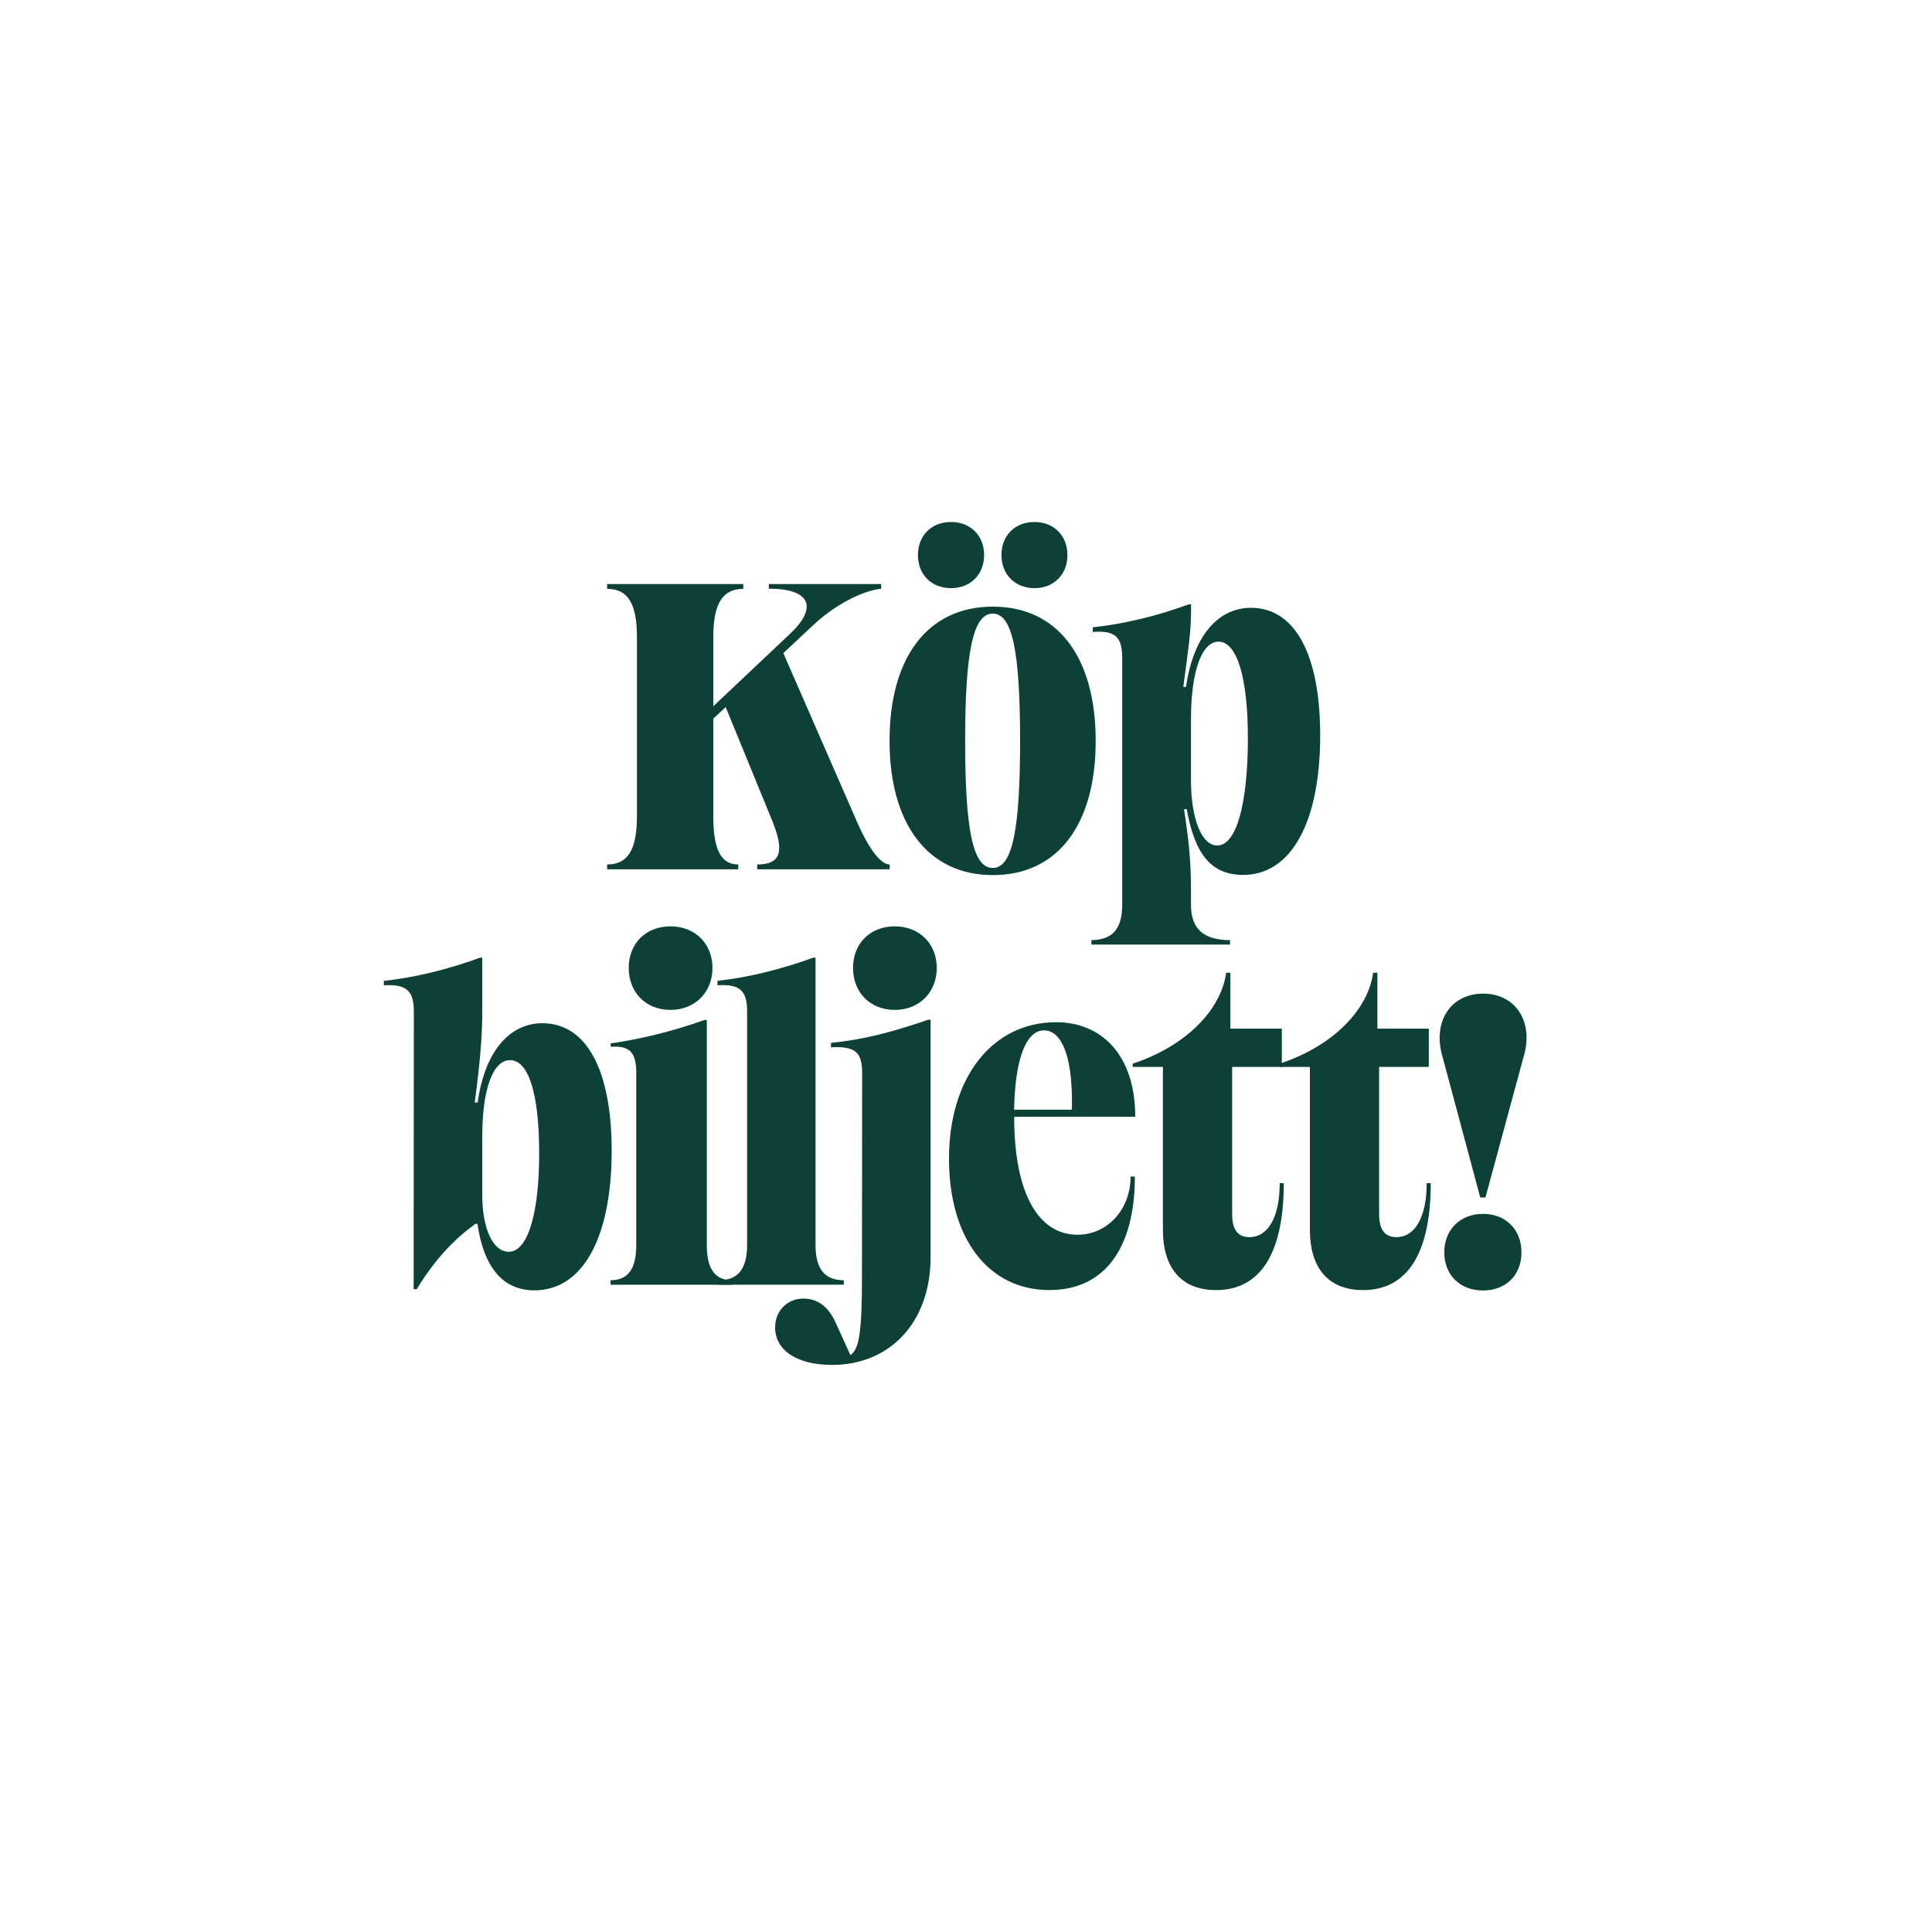
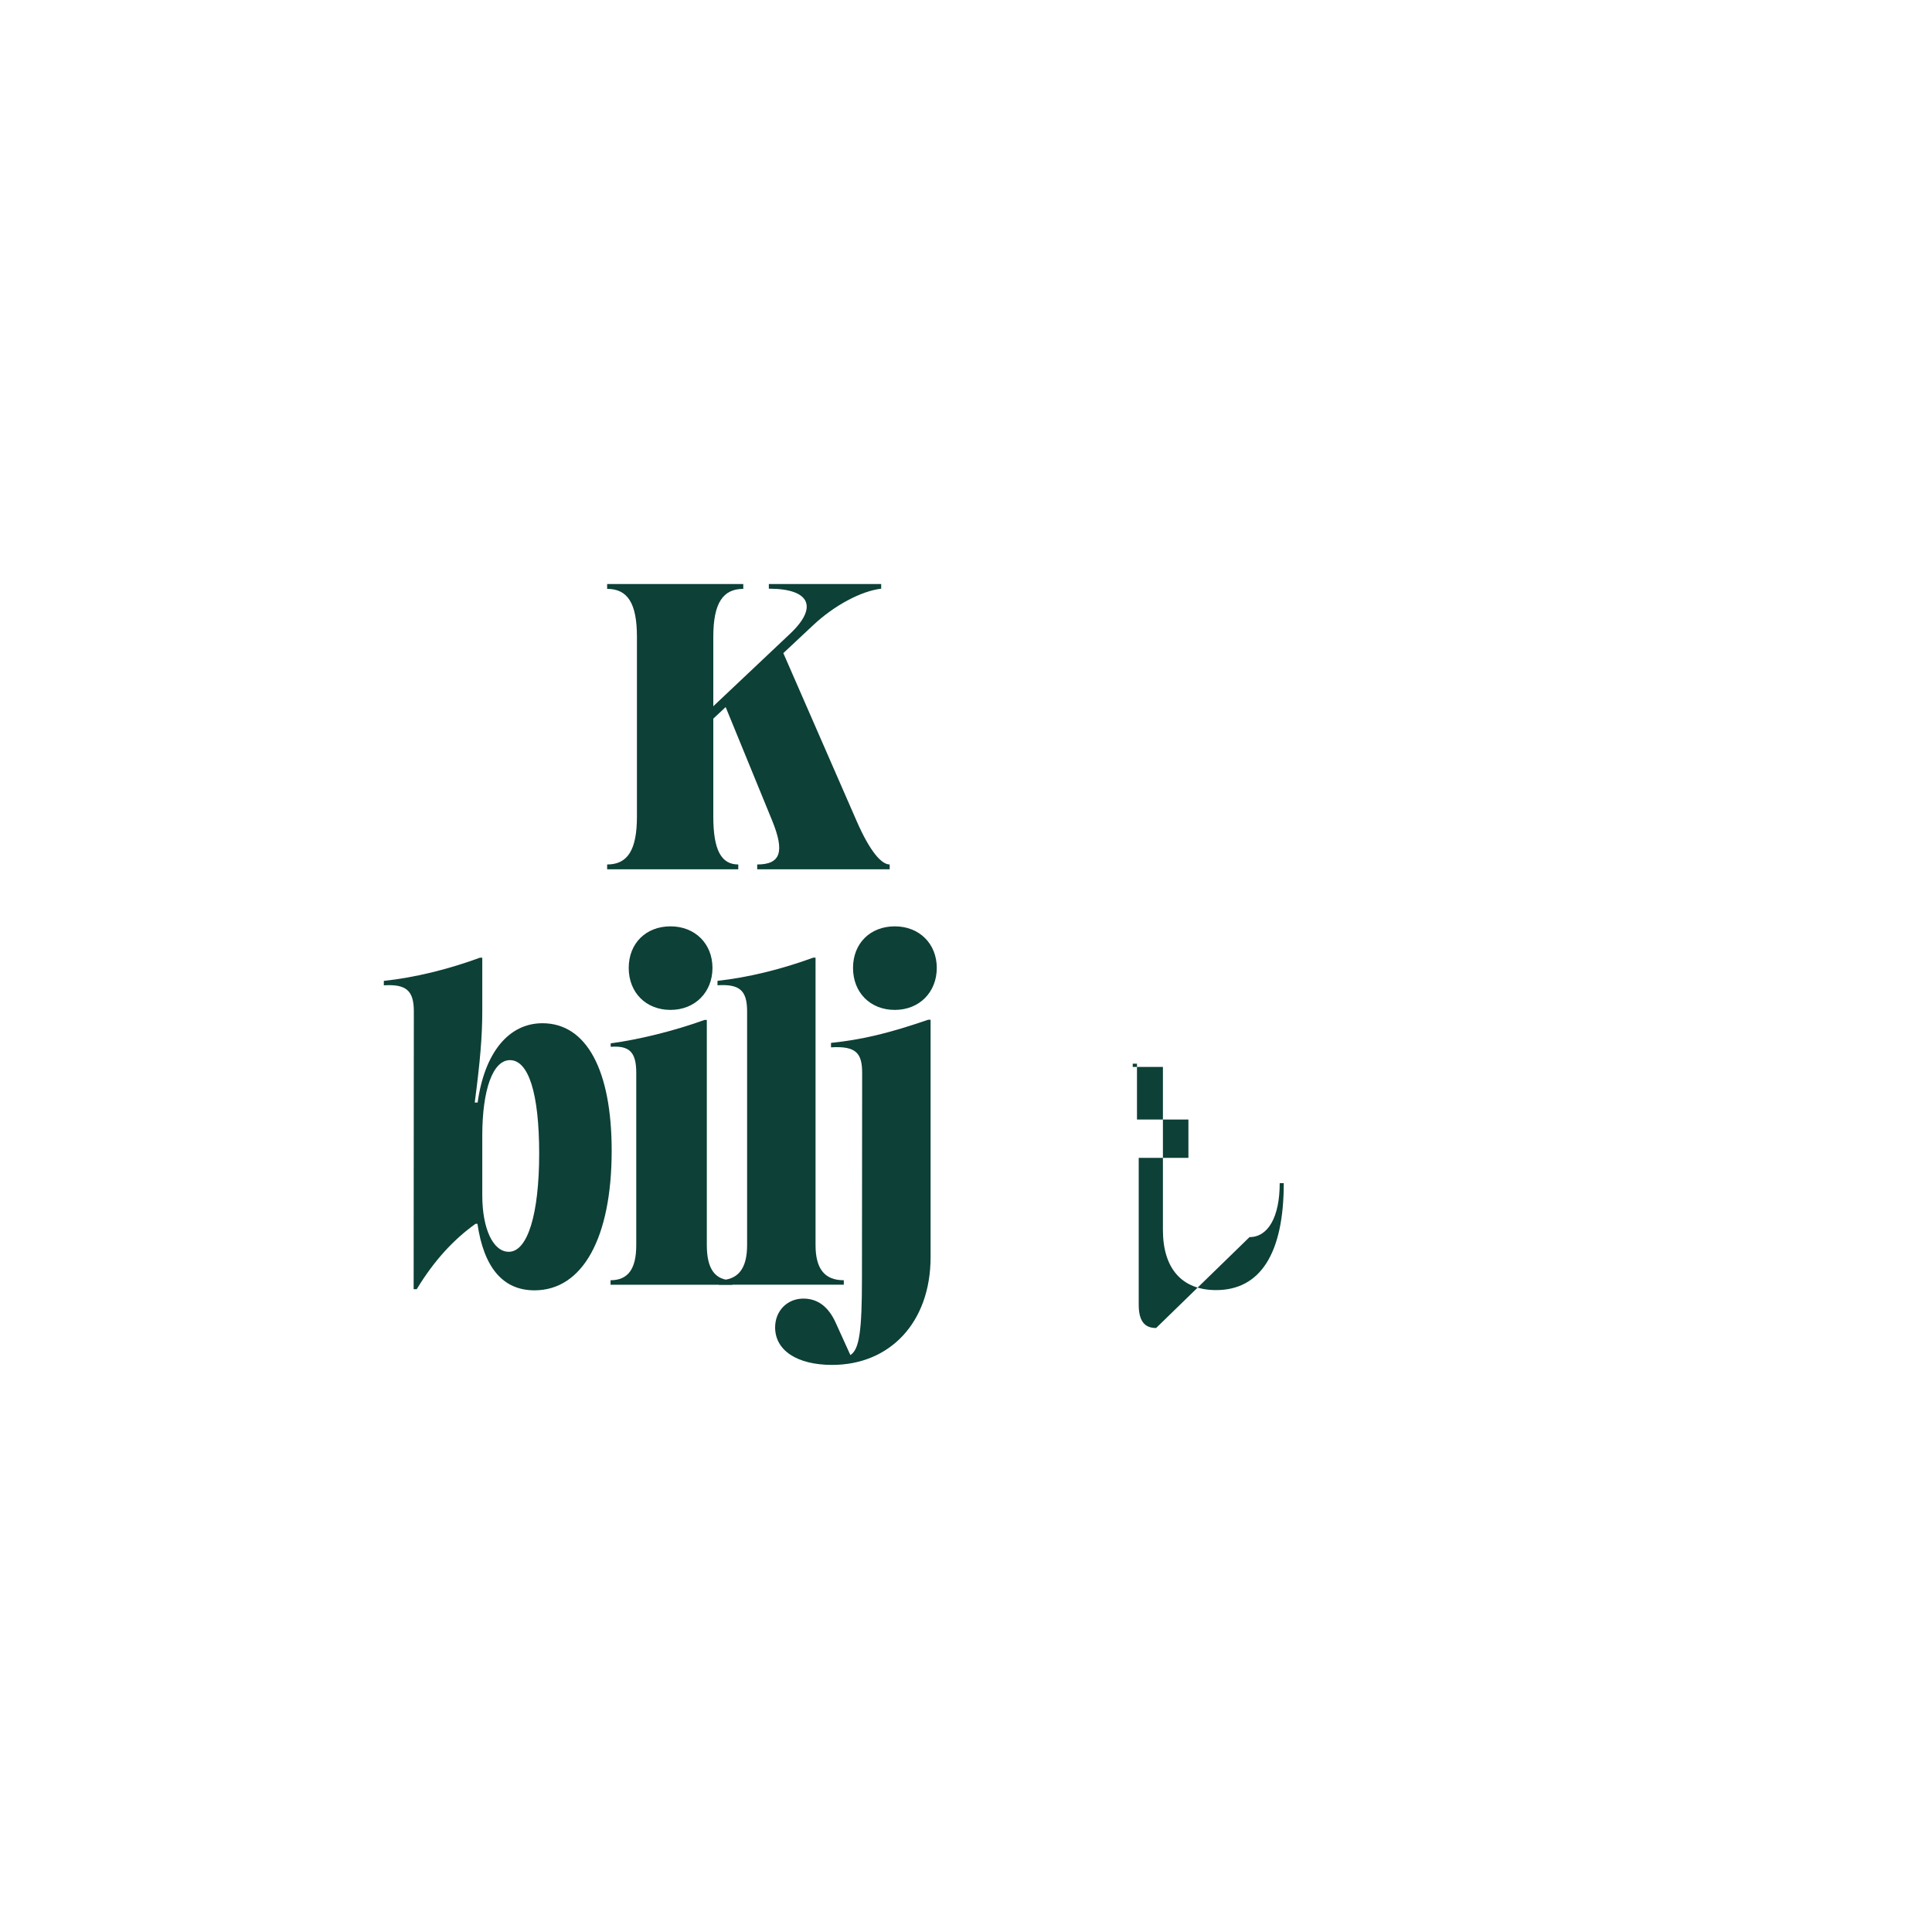
<svg xmlns="http://www.w3.org/2000/svg" id="OUTLINES" version="1.1" viewBox="0 0 400 400">
  <defs>
    <style>
      .st0 {
        fill: #fef16c;
      }

      .st1 {
        fill: #0d4037;
      }
    </style>
  </defs>
  <g>
    <path class="st1" d="M152.85,178.98v1h-27.15v-1c4.2,0,6.17-2.92,6.17-9.93v-37.2c0-7.01-1.96-9.93-6.17-9.93v-1h28.19v1c-4.2,0-6.21,2.92-6.21,9.93v14.37l15.94-15.05c5.73-5.41,4.2-9.29-4.44-9.29v-.96h23.26v.96c-4.08.48-9.65,3.4-14.05,7.53l-6.21,5.81,15.17,34.75c2.8,6.41,5.17,9.01,6.85,9.01v1h-27.43v-1c4.88,0,5.73-2.64,3.08-9.13l-9.61-23.46-2.56,2.4v20.26c0,7.01,1.68,9.93,5.17,9.93Z" />
-     <path class="st1" d="M184.17,153.39c0-17.22,7.85-27.79,21.38-27.79s21.3,10.57,21.3,27.79-7.77,27.79-21.3,27.79-21.38-10.73-21.38-27.79ZM196.9,108.07c4.04,0,6.85,2.84,6.85,6.85s-2.8,6.85-6.85,6.85-6.85-2.8-6.85-6.85,2.8-6.85,6.85-6.85ZM205.55,179.7c4,0,5.65-7.65,5.65-26.31s-1.64-26.35-5.65-26.35-5.73,7.53-5.73,26.35,1.68,26.31,5.73,26.31ZM214.19,108.07c4,0,6.81,2.84,6.81,6.85s-2.8,6.85-6.81,6.85-6.85-2.8-6.85-6.85,2.8-6.85,6.85-6.85Z" />
-     <path class="st1" d="M225.97,194.63c4.4,0,6.37-2.4,6.37-7.29v-51.13c0-4.36-1.48-5.73-6.09-5.37v-.96c6.33-.68,13.29-2.32,19.86-4.76h.48v1.48c0,4.04-.52,7.53-1.6,15.62h.56c1.48-10.37,6.53-16.38,13.45-16.38,9.13,0,14.33,9.69,14.33,26.39,0,18.02-6.01,28.91-15.94,28.91-6.49,0-10.01-4.12-11.69-13.61h-.56c1.04,6.89,1.44,10.77,1.44,17.06v2.76c0,4.88,2.52,7.29,8.09,7.29v.92h-28.71v-.92ZM252.03,175.05c3.96,0,6.33-8.65,6.33-22.22,0-12.53-2.24-19.98-6.09-19.98-3.48,0-5.73,6.25-5.69,16.22v12.57c0,7.85,2.2,13.41,5.45,13.41Z" />
    <path class="st1" d="M112.31,211.85c9.13,0,14.33,9.73,14.33,26.39,0,18.02-6.01,28.91-15.98,28.91-6.57,0-10.49-4.76-11.81-13.77h-.4c-4.48,3.2-8.53,7.53-12.17,13.53h-.64l.04-57.5c0-4.32-1.56-5.69-6.21-5.41v-.92c6.41-.68,13.37-2.4,19.9-4.8h.48v11.05c0,5.17-.44,10.41-1.56,18.94h.6c1.44-10.37,6.45-16.42,13.41-16.42ZM105.34,259.17c3.92,0,6.29-7.89,6.29-20.34s-2.2-19.34-6.05-19.34c-3.52,0-5.73,6.05-5.73,15.66v12.33c0,6.93,2.24,11.69,5.49,11.69Z" />
    <path class="st1" d="M126.4,265.06c3.68,0,5.33-2.4,5.33-7.29v-35.63c0-4.32-1.4-5.69-5.29-5.41v-.72c5.69-.76,12.85-2.48,19.42-4.84h.48v46.61c0,4.88,1.64,7.29,5.29,7.29v.92h-25.22v-.92ZM138.82,191.79c5.08,0,8.69,3.6,8.69,8.61s-3.6,8.69-8.69,8.69-8.65-3.6-8.65-8.69,3.56-8.61,8.65-8.61Z" />
    <path class="st1" d="M148.83,265.06c4,0,5.85-2.4,5.85-7.29v-48.37c0-4.4-1.6-5.69-6.13-5.41v-.92c6.25-.68,13.17-2.36,19.82-4.8h.48v59.5c0,4.88,1.84,7.29,5.85,7.29v.92h-25.87v-.92Z" />
    <path class="st1" d="M160.48,274.83c0-3.4,2.48-5.97,5.85-5.97,3.04,0,5.25,1.76,6.73,5.08l3,6.61c1.84-1.16,2.4-4.84,2.4-16.06l.04-42.32c0-4.08-1.2-5.65-6.45-5.33v-.92c6.49-.68,11.97-2,20.14-4.8h.48v49.13c0,13.65-8.53,22.34-20.38,22.34-7.33,0-11.81-3.04-11.81-7.77ZM185.26,191.79c5.08,0,8.69,3.6,8.69,8.61s-3.6,8.69-8.69,8.69-8.65-3.6-8.65-8.69,3.56-8.61,8.65-8.61Z" />
-     <path class="st1" d="M217.3,267.1c-12.53,0-20.82-10.49-20.82-27.23s8.93-28.23,22.18-28.23c9.29,0,16.38,6.65,16.38,19.58h-25.06v.16c0,15.66,5,24.26,13.09,24.26,6.25,0,11.01-5.29,11.01-12.05h.88c0,14.97-6.37,23.5-17.66,23.5ZM221.9,229.74c.04-.56.04-1.08.04-1.64,0-9.53-2.16-14.77-5.81-14.77s-5.97,5.77-6.17,16.42h11.93Z" />
-     <path class="st1" d="M258.7,256.13c3.84,0,6.25-4.16,6.25-11.17h.84c0,14.65-4.92,22.14-14.01,22.14-7.13,0-11.01-4.52-11.01-12.45v-33.75h-6.25v-.68c11.01-3.64,18.3-11.13,19.34-18.82h.88v11.57h10.65v7.93h-10.29v30.39c0,3.28,1.12,4.84,3.6,4.84Z" />
-     <path class="st1" d="M289.13,256.13c3.84,0,6.25-4.16,6.25-11.17h.84c0,14.65-4.92,22.14-14.01,22.14-7.13,0-11.01-4.52-11.01-12.45v-33.75h-6.25v-.68c11.01-3.64,18.3-11.13,19.34-18.82h.88v11.57h10.65v7.93h-10.29v30.39c0,3.28,1.12,4.84,3.6,4.84Z" />
-     <path class="st1" d="M306.47,247.92l-7.73-28.83c-2.32-7.49,1.56-13.37,8.33-13.37s10.65,5.93,8.29,13.37l-7.81,28.83h-1.08ZM307.03,251.32c4.72,0,7.97,3.24,7.97,7.97s-3.24,7.89-7.97,7.89-8.01-3.2-8.01-7.89,3.28-7.97,8.01-7.97Z" />
+     <path class="st1" d="M258.7,256.13c3.84,0,6.25-4.16,6.25-11.17h.84c0,14.65-4.92,22.14-14.01,22.14-7.13,0-11.01-4.52-11.01-12.45v-33.75h-6.25v-.68h.88v11.57h10.65v7.93h-10.29v30.39c0,3.28,1.12,4.84,3.6,4.84Z" />
  </g>
</svg>